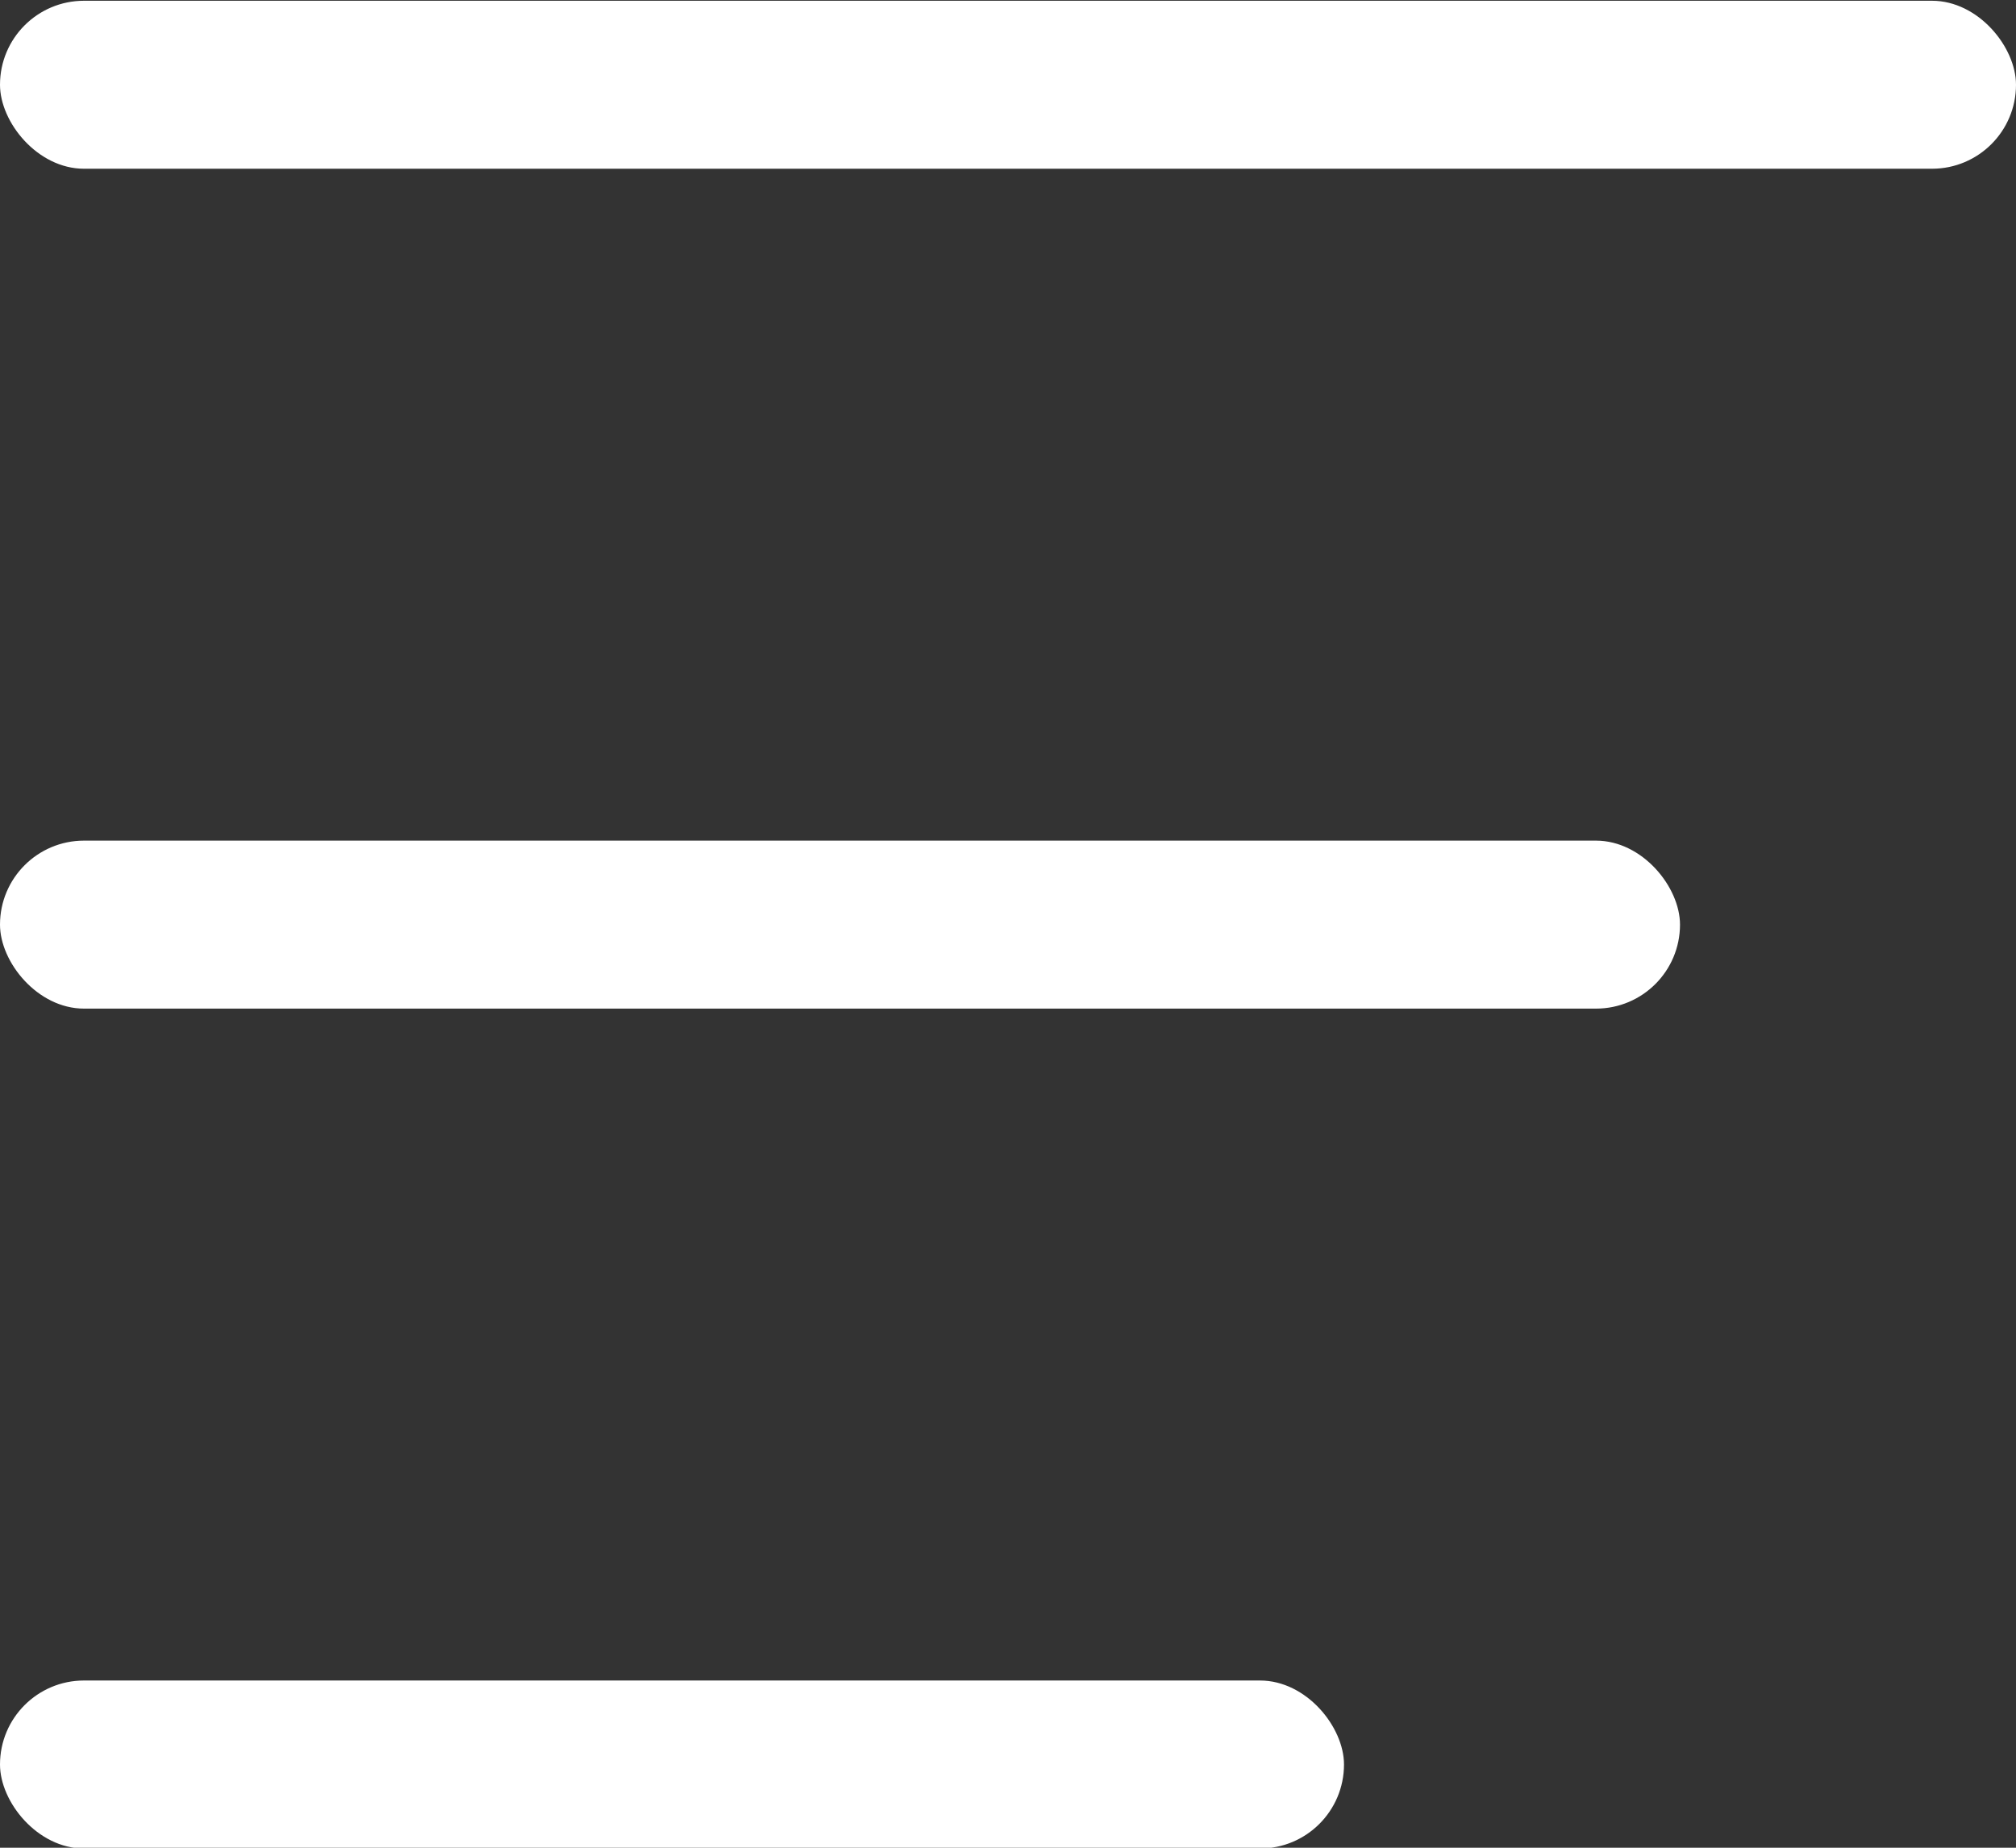
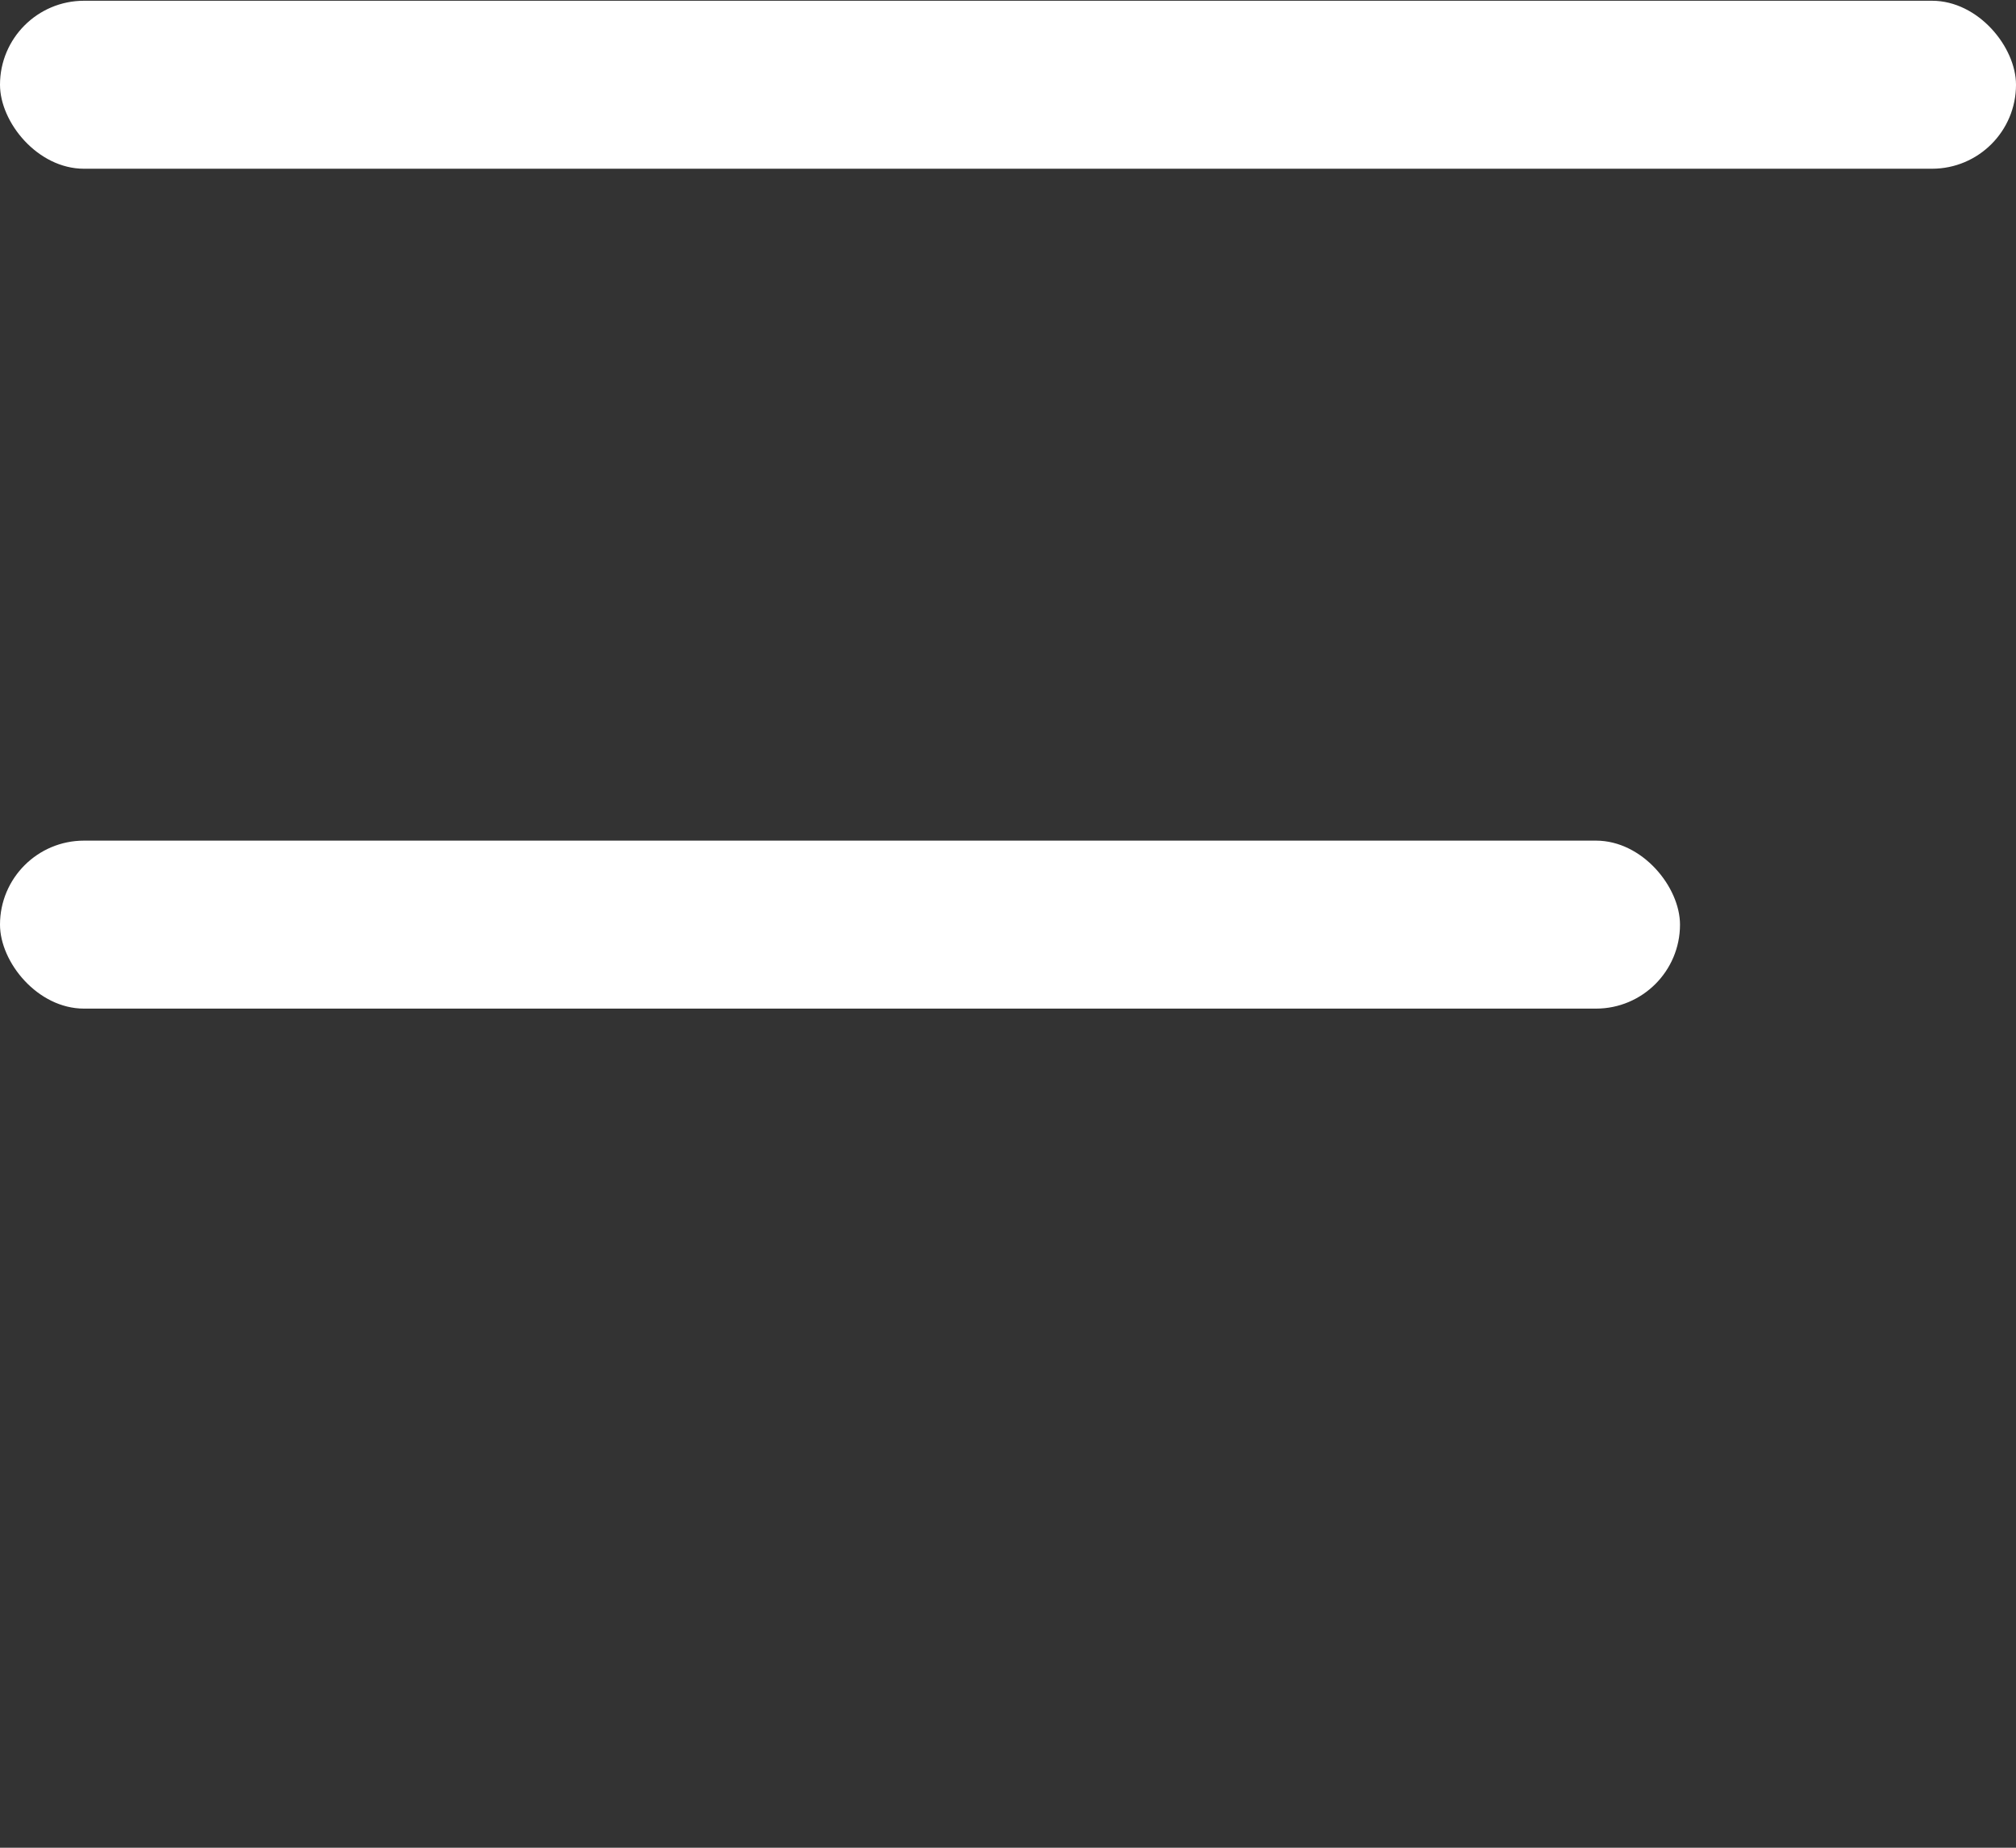
<svg xmlns="http://www.w3.org/2000/svg" width="24" height="22" viewBox="0 0 24 22" fill="none">
  <rect x="0" y="0" width="24" height="22" fill="#333333" stroke="none" />
  <rect y="0.009" width="24" height="2" rx="1" fill="white" />
  <rect y="10.009" width="20" height="2" rx="1" fill="white" />
-   <rect y="20.009" width="16" height="2" rx="1" fill="white" />
</svg>